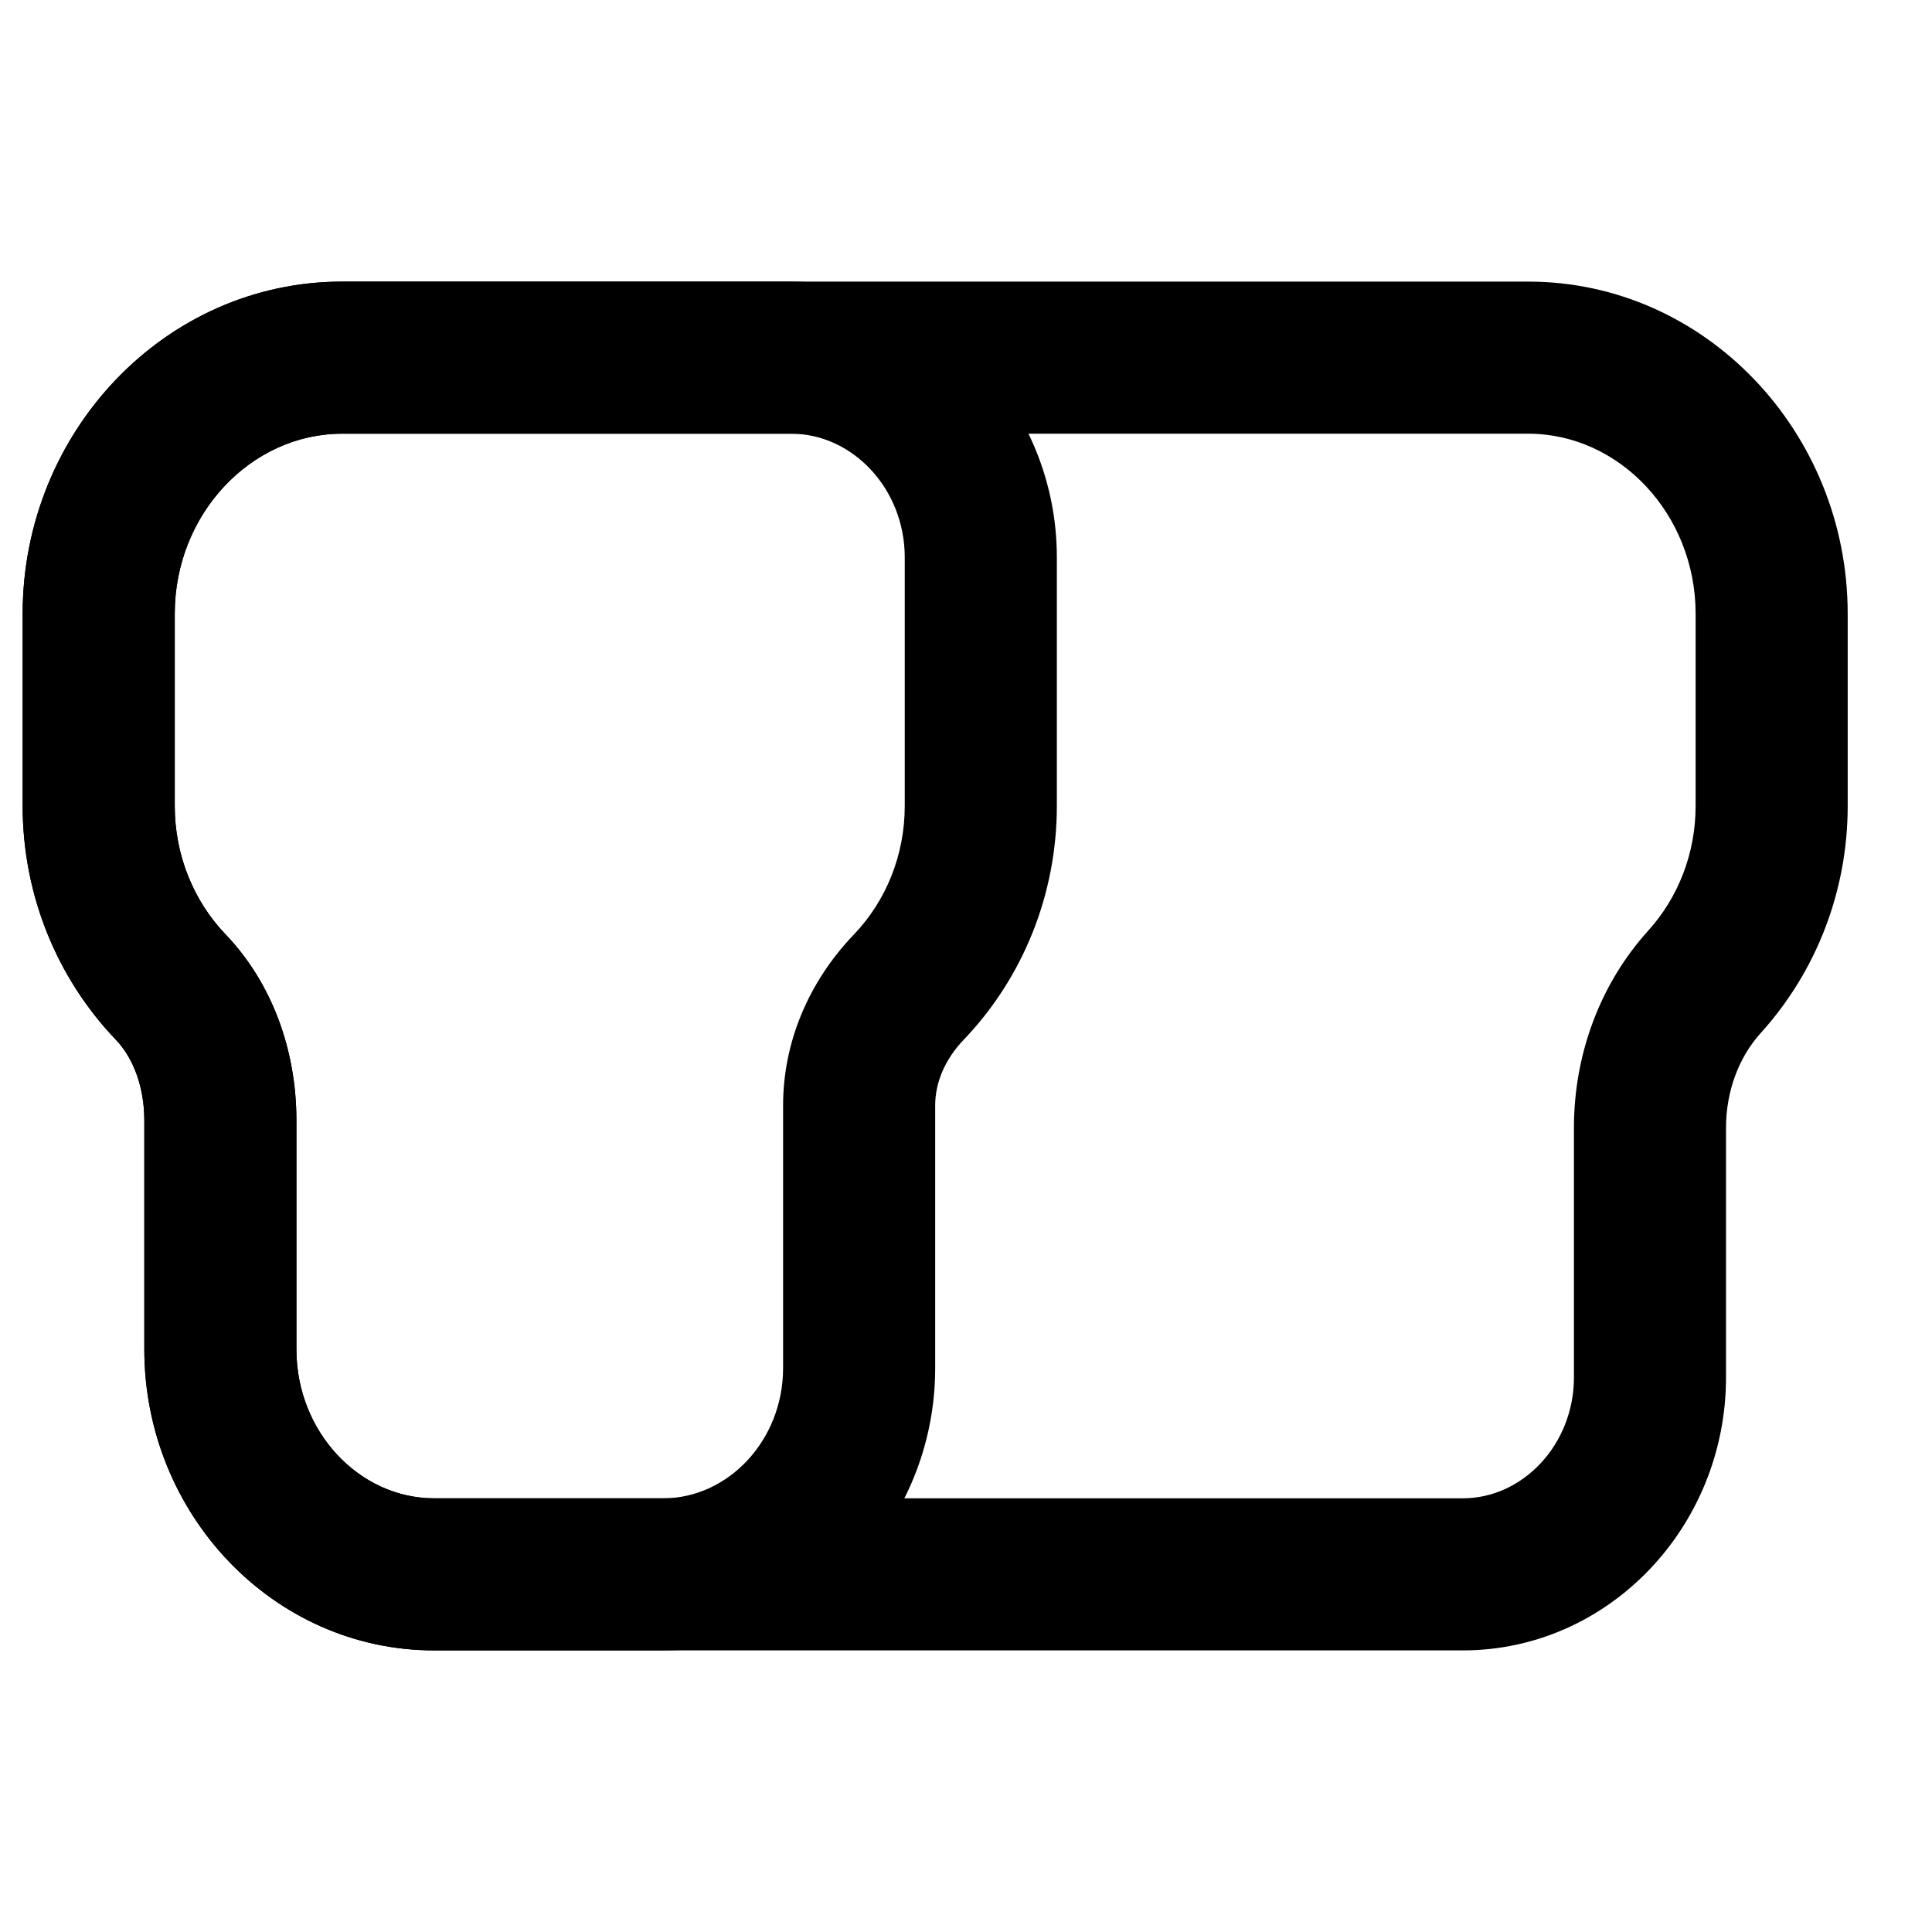
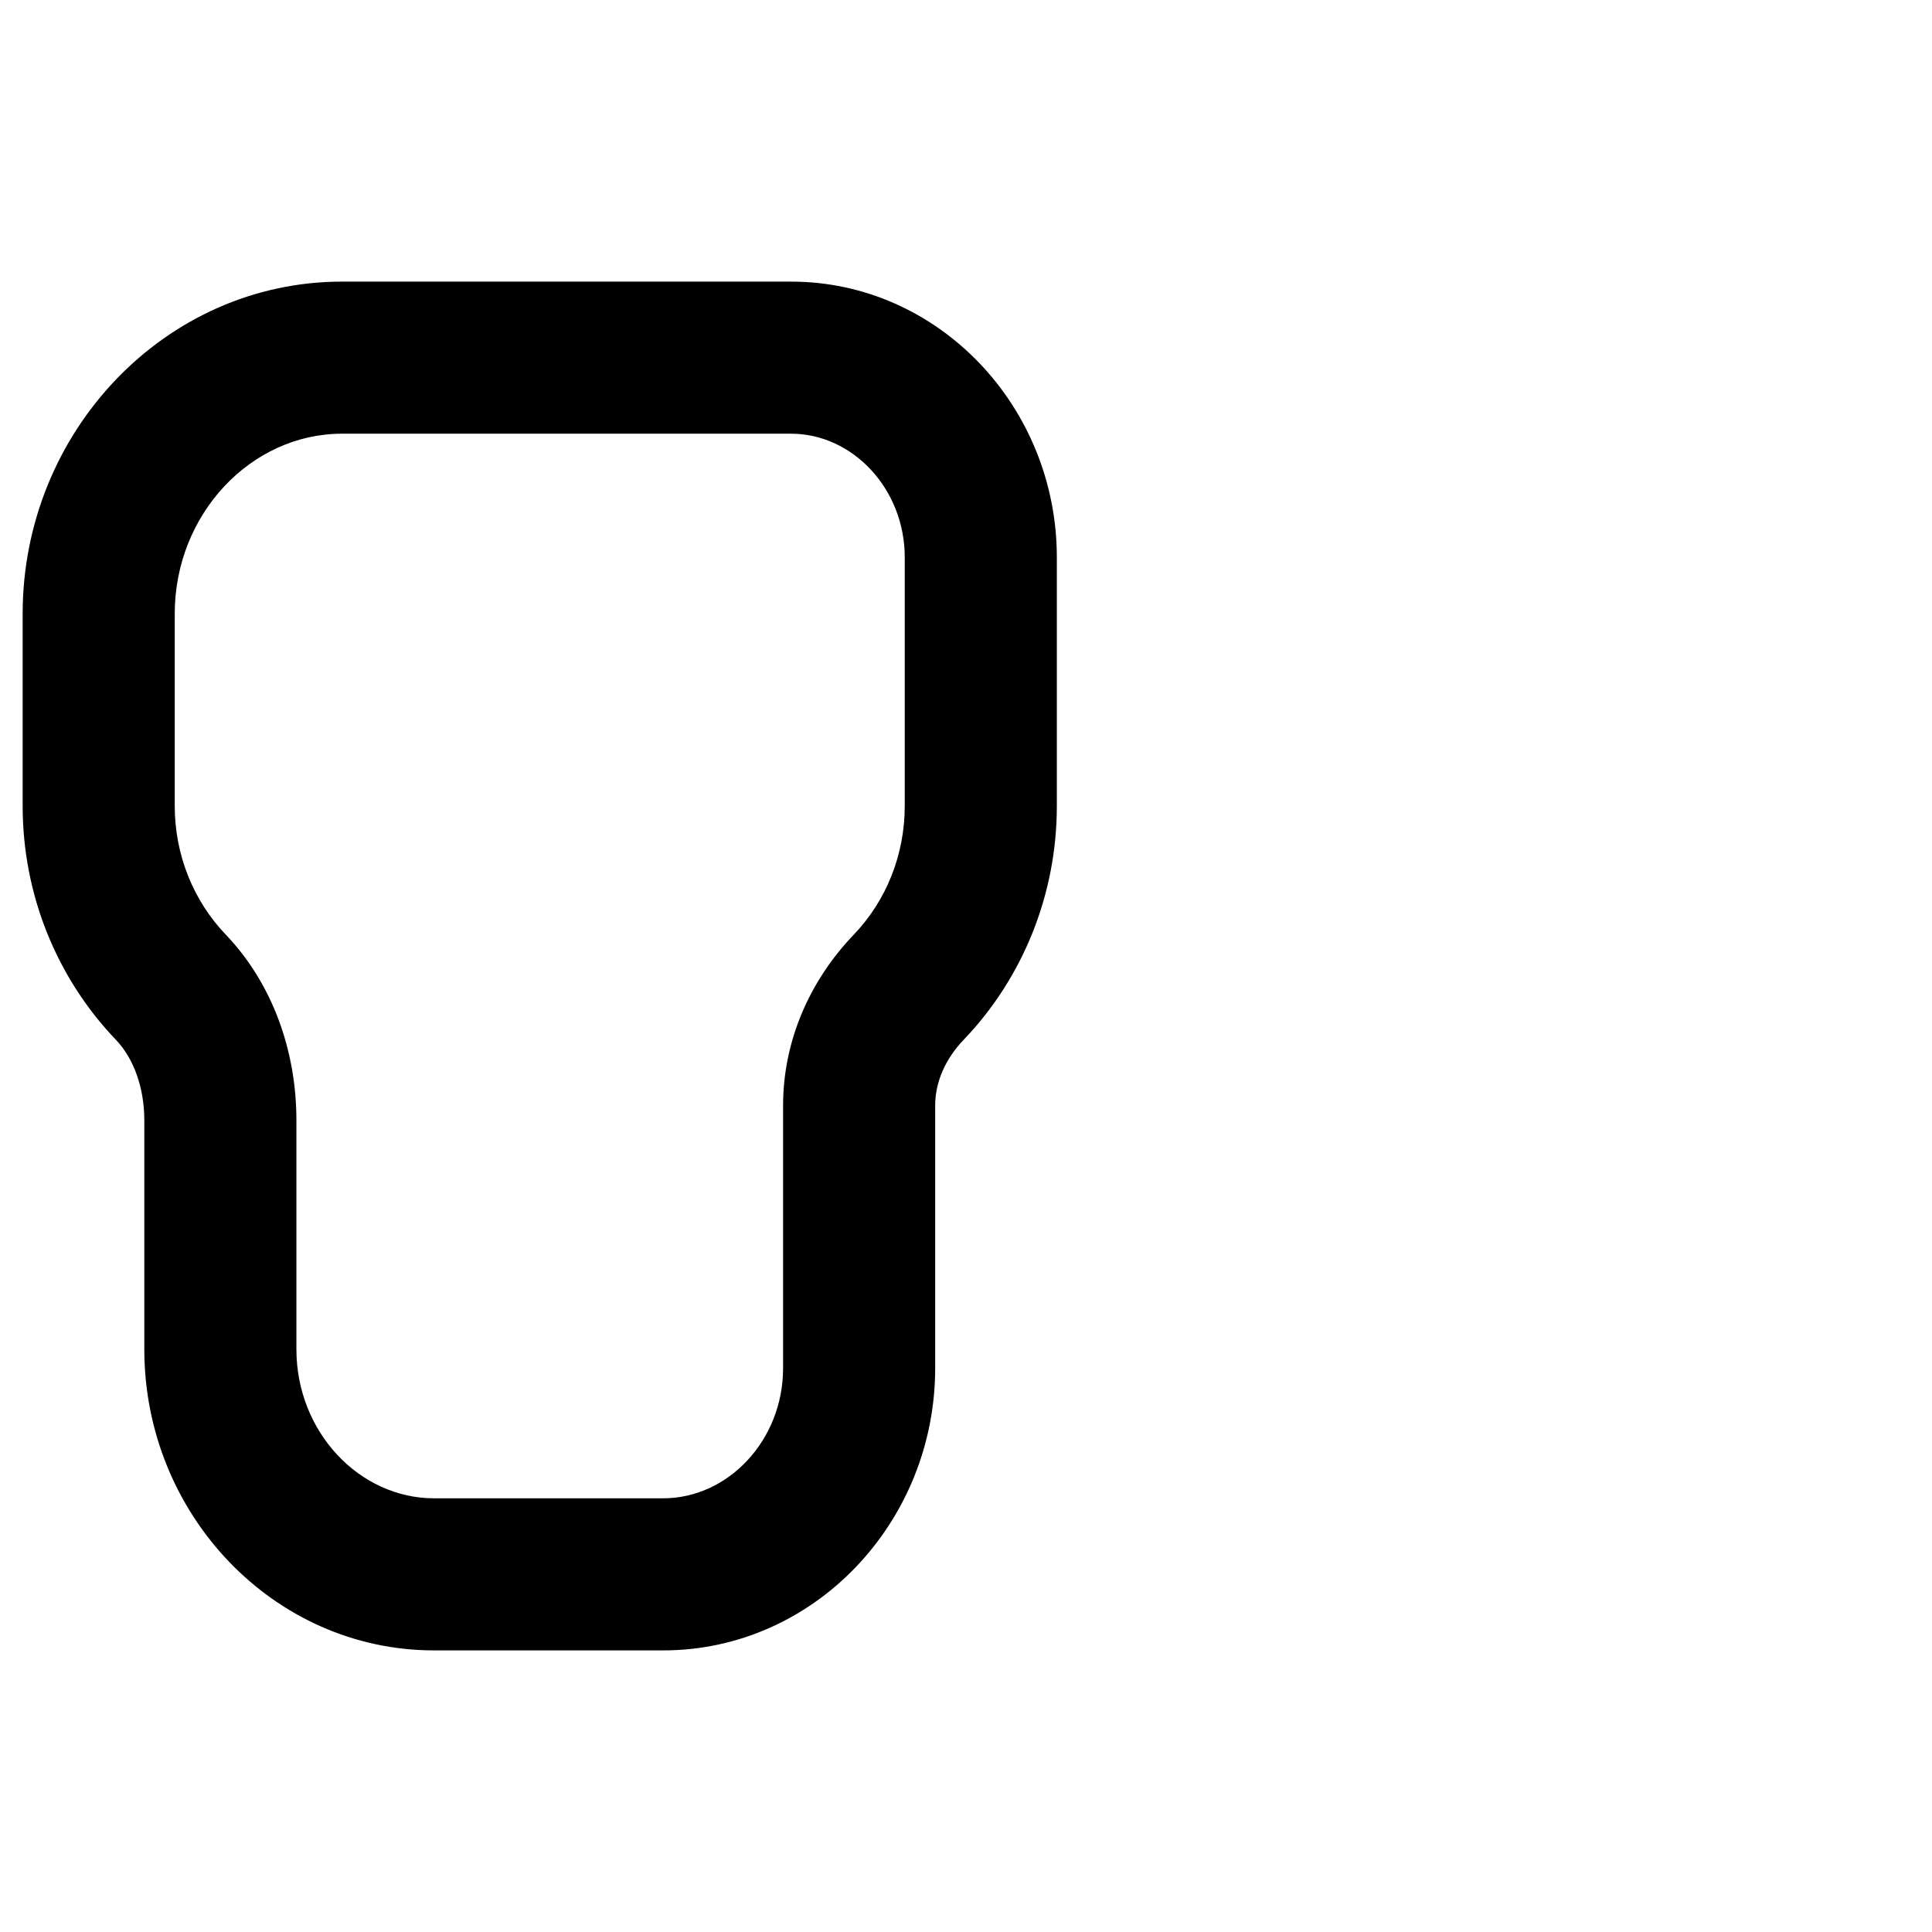
<svg xmlns="http://www.w3.org/2000/svg" fill="#000000" width="800px" height="800px" version="1.1" viewBox="144 144 512 512">
  <g fill-rule="evenodd">
    <path d="m353.64 218.63h-119c-46.832 0-84.637 39.793-84.637 88.023v50.926c0 23.43 8.996 45.555 24.699 61.961 4.734 4.949 7.543 12.719 7.543 21.367v60.68c0 43.711 34.273 79.785 76.801 79.785h60.699c39.934 0 72.086-33.848 72.086-74.809v-69.605c0-6.137 2.656-12.305 7.551-17.406 15.711-16.41 24.691-38.535 24.691-61.973v-65.859c0-40.02-31.414-73.09-70.434-73.09zm0 40.305c16.285 0 30.129 14.574 30.129 32.785v65.859c0 12.996-4.934 25.152-13.488 34.086-11.852 12.355-18.754 28.383-18.754 45.293v69.605c0 19.152-14.582 34.504-31.781 34.504h-60.699c-19.793 0-36.496-17.582-36.496-39.48v-60.68c0-18.57-6.434-36.379-18.727-49.234-8.574-8.953-13.516-21.113-13.516-34.094v-50.926c0-26.418 20.234-47.719 44.332-47.719z" />
-     <path d="m549.02 218.63h-314.38c-46.832 0-84.637 39.793-84.637 88.023v50.926c0 23.43 8.996 45.555 24.699 61.961 4.734 4.949 7.543 12.719 7.543 21.367v60.68c0 43.711 34.273 79.785 76.801 79.785h272.62c38.637 0 69.746-32.75 69.746-72.367v-66.141c0-9.602 3.348-18.641 9.223-25.133 14.688-16.219 23.023-37.578 23.023-60.152v-50.926c0-48.23-37.809-88.023-84.641-88.023zm0 40.305c24.098 0 44.336 21.301 44.336 47.719v50.926c0 12.516-4.578 24.246-12.602 33.105-12.715 14.051-19.645 32.766-19.645 52.18v66.141c0 17.809-13.539 32.062-29.441 32.062h-272.62c-19.793 0-36.496-17.582-36.496-39.48v-60.68c0-18.57-6.434-36.379-18.727-49.234-8.574-8.953-13.516-21.113-13.516-34.094v-50.926c0-26.418 20.234-47.719 44.332-47.719z" />
  </g>
</svg>